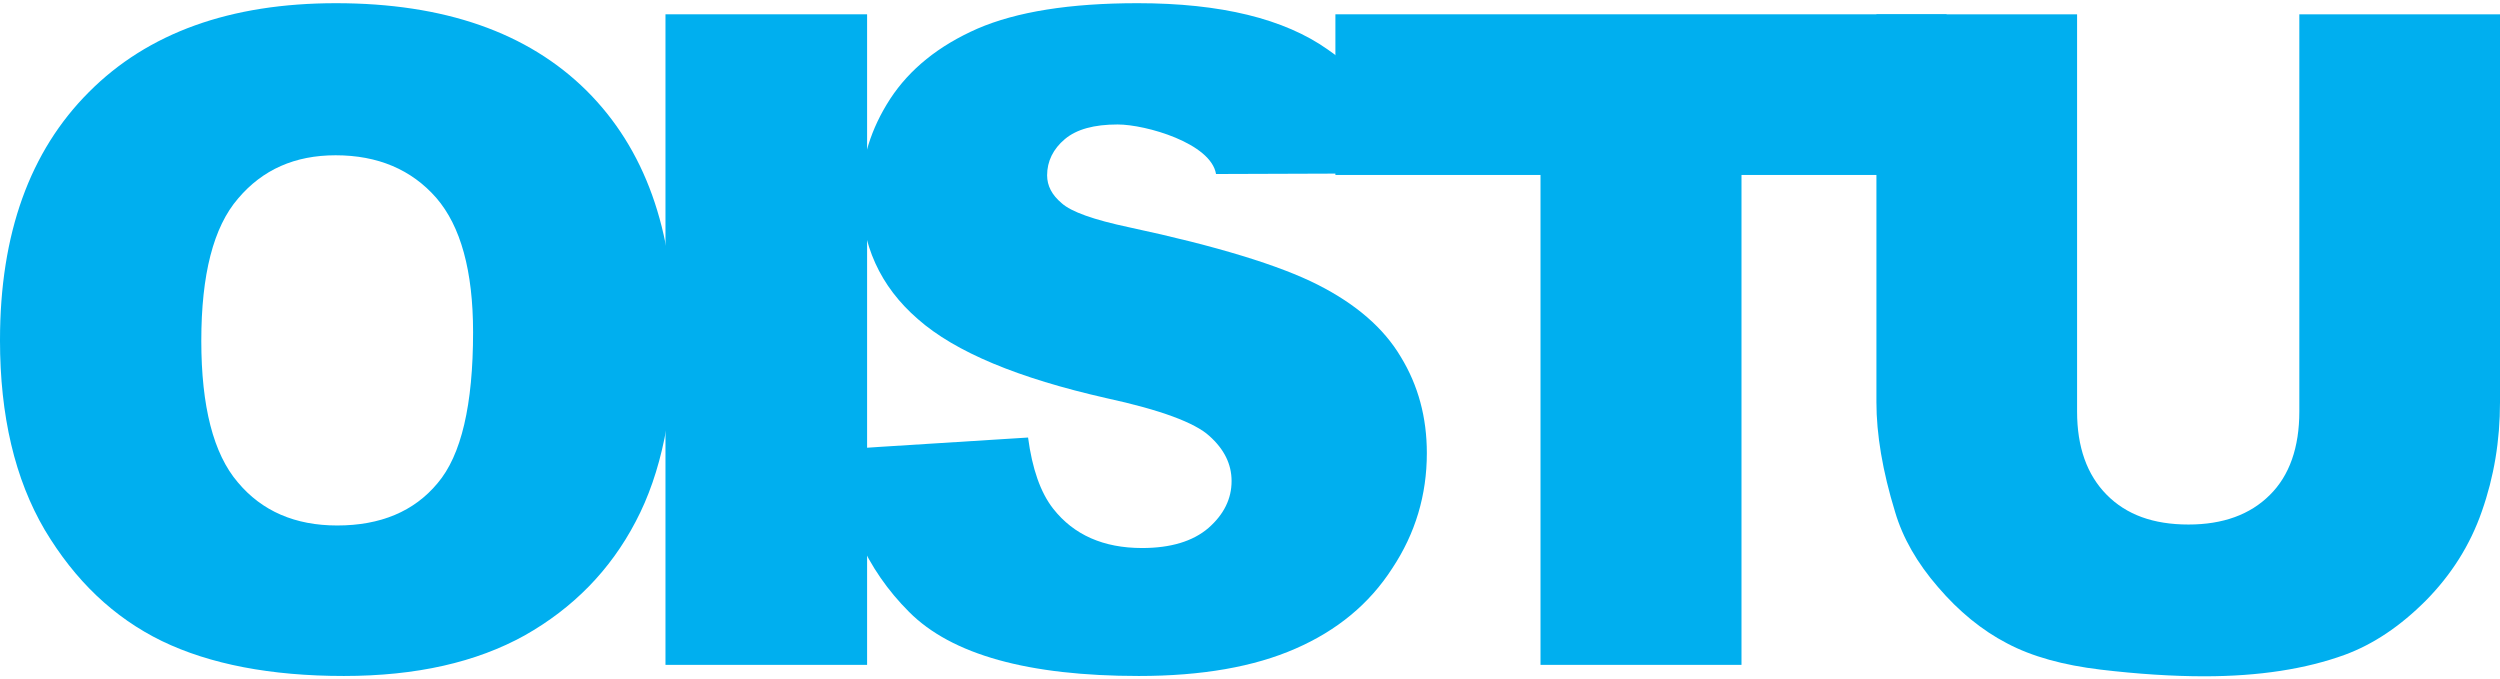
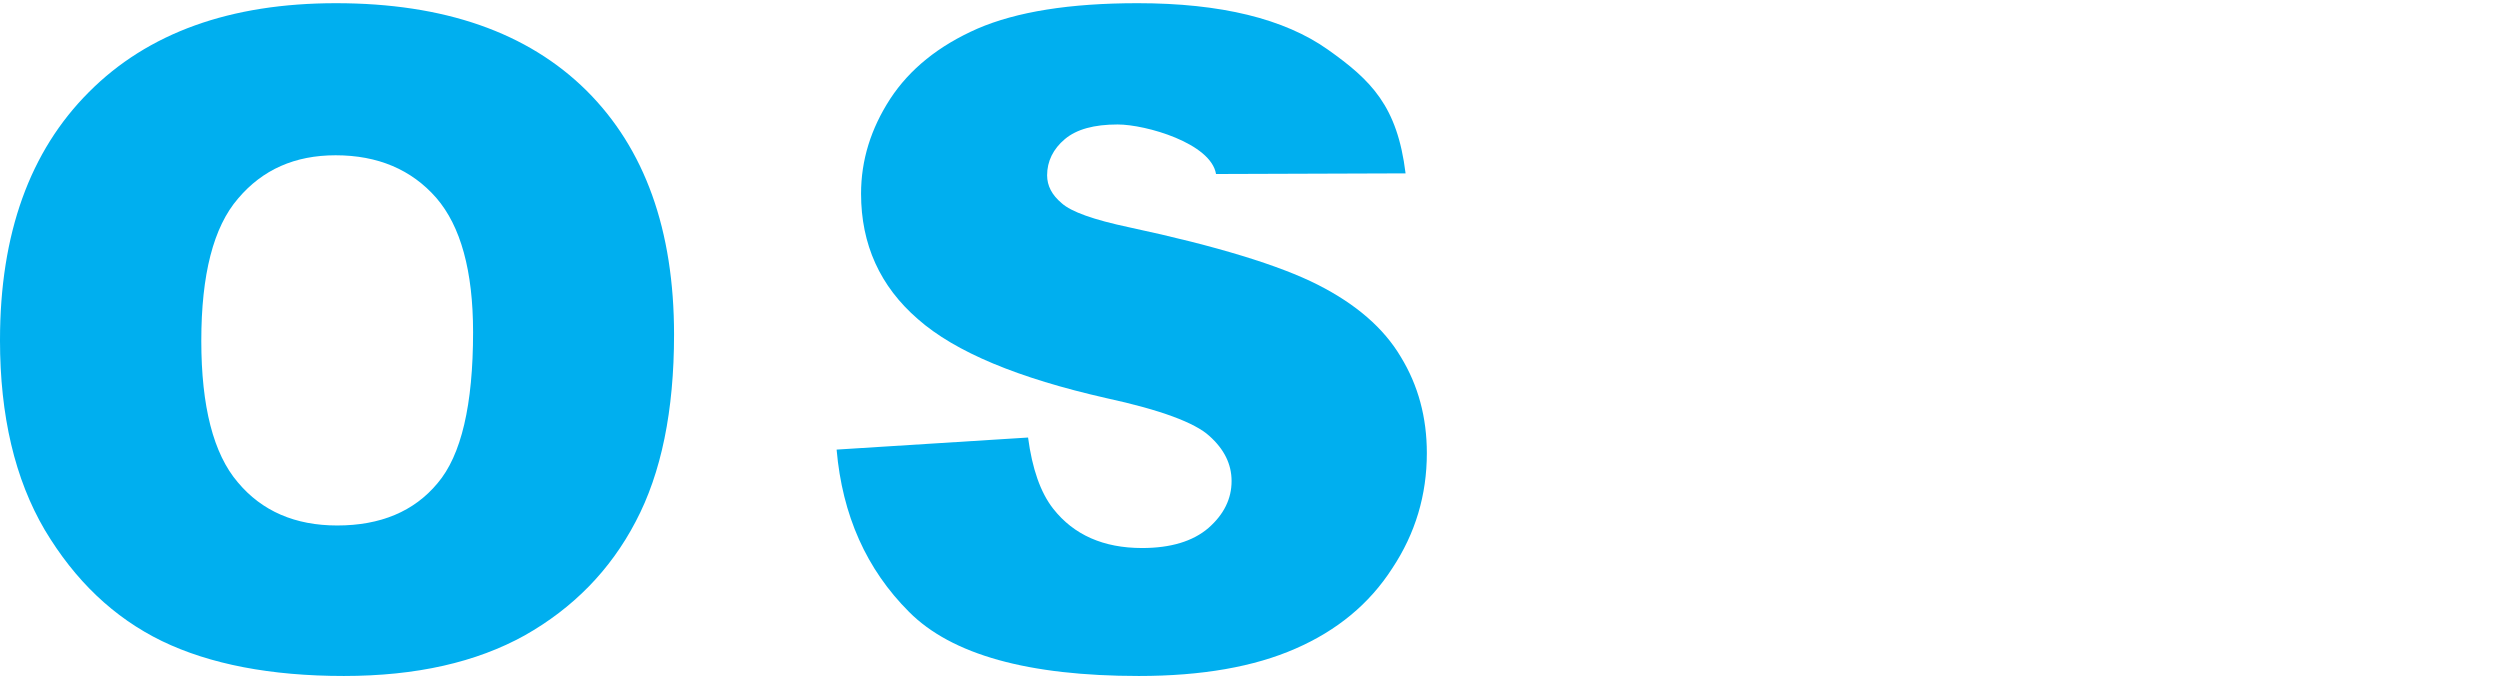
<svg xmlns="http://www.w3.org/2000/svg" xml:space="preserve" width="195px" height="53px" version="1.1" style="shape-rendering:geometricPrecision; text-rendering:geometricPrecision; image-rendering:optimizeQuality; fill-rule:evenodd; clip-rule:evenodd" viewBox="0 0 7874 2120">
  <defs>
    <style type="text/css">
   
    .fil0 {fill:#00AFEF;fill-rule:nonzero}
   
  </style>
  </defs>
  <g id="Layer_x0020_1">
    <g id="_940158455712">
      <path class="fil0" d="M0 1061c0,-335 94,-595 280,-781 186,-187 446,-280 778,-280 341,0 604,92 789,275 184,183 276,439 276,769 0,239 -40,436 -121,589 -80,153 -197,272 -349,358 -153,85 -342,128 -570,128 -230,0 -422,-37 -573,-110 -152,-74 -274,-191 -369,-350 -94,-160 -141,-359 -141,-598zm634 2c0,207 38,356 115,446 76,91 181,136 313,136 136,0 242,-44 316,-133 75,-88 112,-247 112,-476 0,-193 -39,-334 -116,-423 -78,-89 -184,-134 -317,-134 -128,0 -230,45 -307,136 -78,90 -116,240 -116,448z" />
-       <polygon class="fil0" points="2096,35 2731,35 2731,2084 2096,2084 " />
      <path class="fil0" d="M2635 1406l603 -38c13,98 39,173 79,224 65,83 159,124 280,124 90,0 160,-21 209,-63 49,-43 73,-92 73,-148 0,-53 -23,-100 -70,-142 -46,-42 -154,-82 -324,-119 -278,-63 -476,-145 -594,-249 -119,-103 -179,-235 -179,-395 0,-106 31,-205 92,-299 61,-93 152,-167 275,-221 123,-53 290,-80 504,-80 262,0 462,49 599,146 137,97 219,178 245,390l-597 2c-16,-97 -221,-156 -310,-156 -74,0 -129,15 -166,46 -37,31 -56,70 -56,114 0,33 15,62 46,88 30,27 100,52 213,76 276,59 474,120 594,181 120,61 207,136 261,227 55,90 82,191 82,303 0,132 -36,253 -109,363 -72,112 -174,196 -305,253 -130,57 -294,86 -493,86 -348,0 -590,-67 -724,-202 -134,-134 -210,-304 -228,-511z" />
-       <polygon class="fil0" points="4206,35 6131,35 6131,541 5485,541 5485,2084 4852,2084 4852,541 4206,541 " />
-       <path class="fil0" d="M7242 35l632 0 0 1222c0,121 -19,235 -57,343 -37,107 -97,201 -177,282 -81,81 -165,137 -254,170 -123,45 -271,68 -443,68 -100,0 -209,-7 -327,-21 -117,-14 -216,-41 -295,-83 -79,-41 -152,-101 -217,-177 -66,-76 -111,-155 -135,-236 -40,-130 -59,-246 -59,-346l0 -1222 632 0 0 1251c0,112 31,199 93,262 62,63 147,94 258,94 108,0 194,-31 256,-93 62,-61 93,-150 93,-263l0 -1251z" />
    </g>
  </g>
</svg>